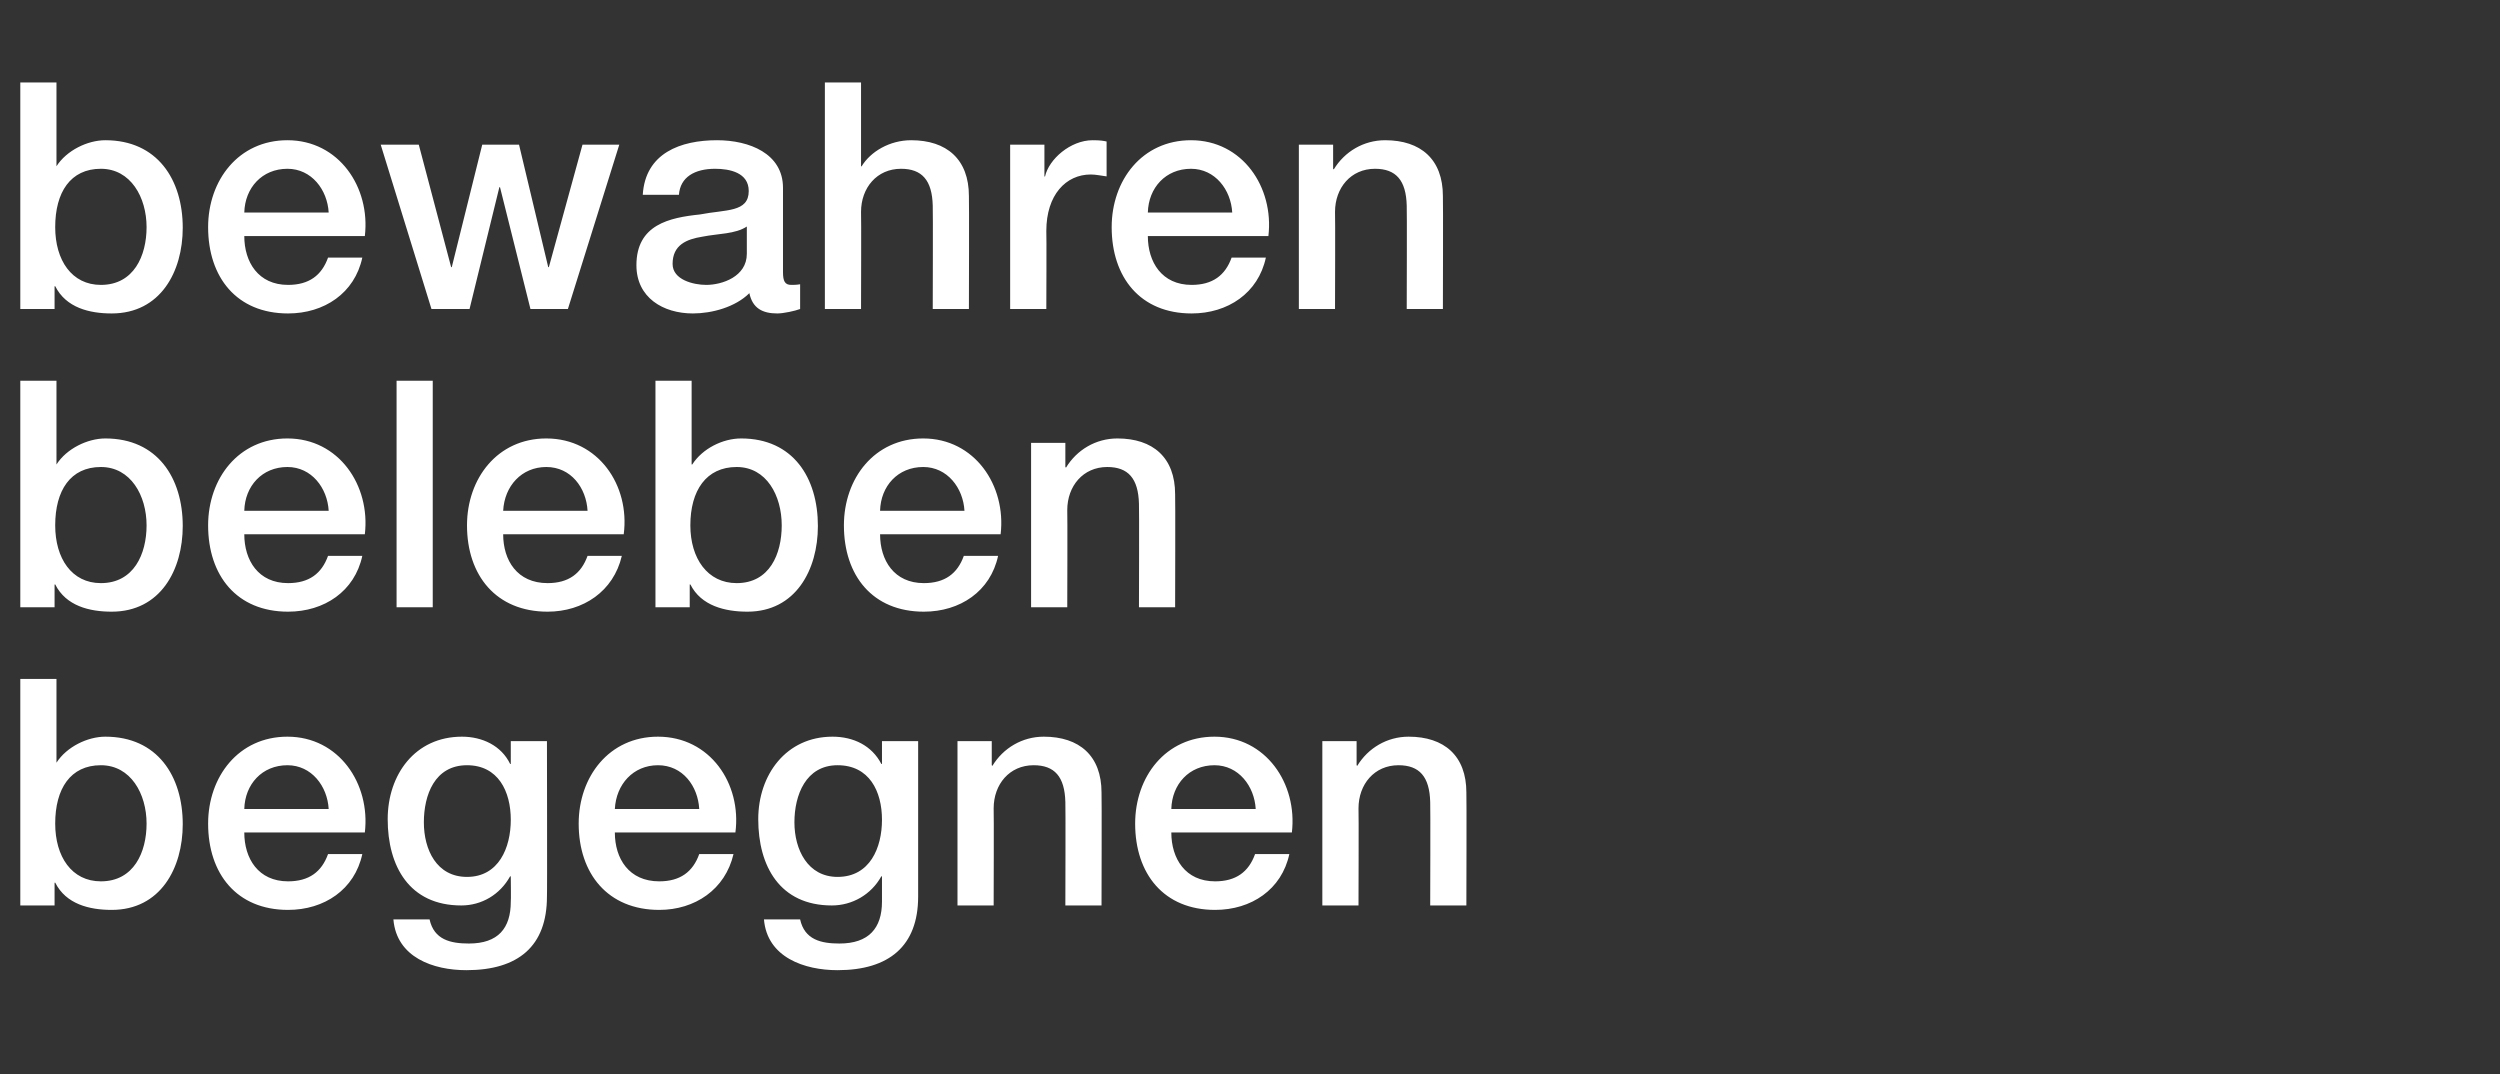
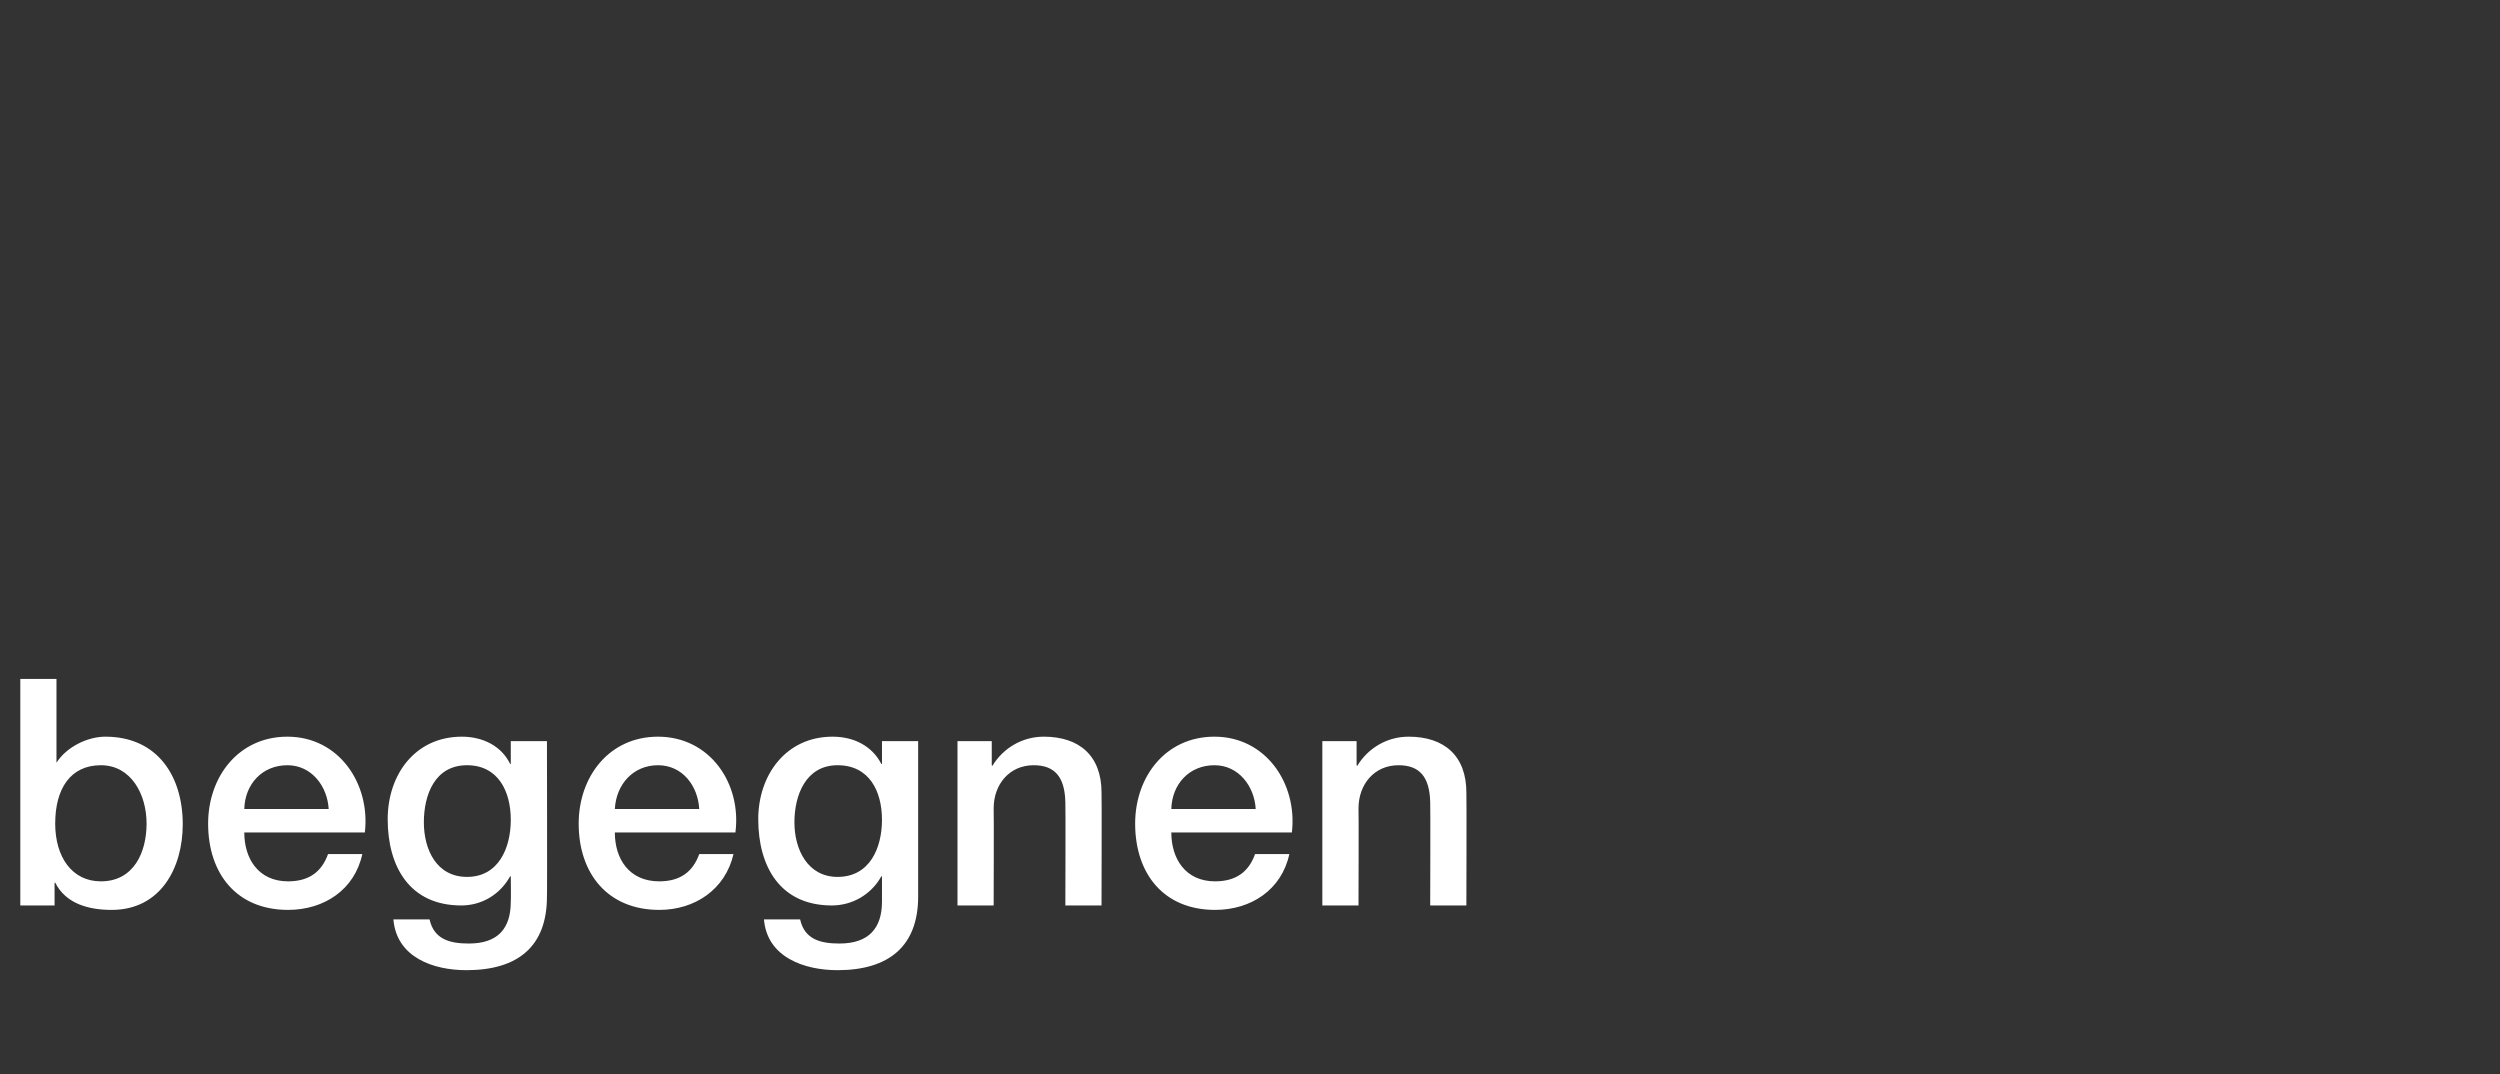
<svg xmlns="http://www.w3.org/2000/svg" version="1.1" width="394px" height="169.3px" viewBox="0 -13 394 169.3" style="top:-13px">
  <rect x="0" y="-13" width="394" height="169.3" fill="#333333" stroke="none" />
  <desc>bewahren beleben begegnen</desc>
  <defs />
  <g id="Polygon78743">
    <path d="M 15.9 107.6 C 11.1 107.6 8.7 111.3 8.7 116.8 C 8.7 122 11.3 125.9 15.9 125.9 C 21.1 125.9 23.1 121.3 23.1 116.8 C 23.1 112.1 20.6 107.6 15.9 107.6 Z M 3.2 94 L 8.9 94 L 8.9 107.2 C 8.9 107.2 8.95 107.2 8.9 107.2 C 10.5 104.7 13.8 103.1 16.6 103.1 C 24.8 103.1 28.8 109.3 28.8 116.9 C 28.8 123.8 25.3 130.4 17.6 130.4 C 14.1 130.4 10.4 129.5 8.7 126.1 C 8.65 126.15 8.6 126.1 8.6 126.1 L 8.6 129.7 L 3.2 129.7 L 3.2 94 Z M 38.5 118.2 C 38.5 122.3 40.7 125.9 45.4 125.9 C 48.7 125.9 50.7 124.4 51.7 121.6 C 51.7 121.6 57.1 121.6 57.1 121.6 C 55.9 127.2 51.1 130.4 45.4 130.4 C 37.3 130.4 32.8 124.7 32.8 116.8 C 32.8 109.4 37.6 103.1 45.3 103.1 C 53.4 103.1 58.4 110.5 57.5 118.2 C 57.5 118.2 38.5 118.2 38.5 118.2 Z M 51.8 114.5 C 51.6 110.9 49.1 107.6 45.3 107.6 C 41.3 107.6 38.6 110.6 38.5 114.5 C 38.5 114.5 51.8 114.5 51.8 114.5 Z M 80.5 116.2 C 80.5 111.7 78.5 107.6 73.6 107.6 C 68.5 107.6 66.8 112.3 66.8 116.6 C 66.8 120.9 68.8 125.2 73.6 125.2 C 78.6 125.2 80.5 120.6 80.5 116.2 Z M 86.2 128.3 C 86.2 136.1 81.7 139.9 73.5 139.9 C 68.3 139.9 62.5 137.9 62 131.9 C 62 131.9 67.7 131.9 67.7 131.9 C 68.4 135.1 71 135.7 73.9 135.7 C 78.5 135.7 80.5 133.3 80.5 129.1 C 80.55 129.1 80.5 125.1 80.5 125.1 C 80.5 125.1 80.45 125.15 80.4 125.1 C 78.8 128 75.9 129.7 72.7 129.7 C 64.5 129.7 61.1 123.5 61.1 116.1 C 61.1 109.1 65.4 103.1 72.8 103.1 C 76 103.1 79 104.5 80.4 107.4 C 80.45 107.4 80.5 107.4 80.5 107.4 L 80.5 103.8 L 86.2 103.8 C 86.2 103.8 86.25 128.35 86.2 128.3 Z M 96.9 118.2 C 96.9 122.3 99.1 125.9 103.9 125.9 C 107.2 125.9 109.2 124.4 110.2 121.6 C 110.2 121.6 115.6 121.6 115.6 121.6 C 114.3 127.2 109.5 130.4 103.9 130.4 C 95.8 130.4 91.2 124.7 91.2 116.8 C 91.2 109.4 96 103.1 103.7 103.1 C 111.9 103.1 116.9 110.5 115.9 118.2 C 115.9 118.2 96.9 118.2 96.9 118.2 Z M 110.2 114.5 C 110 110.9 107.6 107.6 103.7 107.6 C 99.8 107.6 97.1 110.6 96.9 114.5 C 96.9 114.5 110.2 114.5 110.2 114.5 Z M 139 116.2 C 139 111.7 137 107.6 132 107.6 C 127 107.6 125.2 112.3 125.2 116.6 C 125.2 120.9 127.3 125.2 132 125.2 C 137.1 125.2 139 120.6 139 116.2 Z M 144.7 128.3 C 144.7 136.1 140.1 139.9 132 139.9 C 126.8 139.9 120.9 137.9 120.4 131.9 C 120.4 131.9 126.1 131.9 126.1 131.9 C 126.8 135.1 129.4 135.7 132.3 135.7 C 136.9 135.7 139 133.3 139 129.1 C 139 129.1 139 125.1 139 125.1 C 139 125.1 138.9 125.15 138.9 125.1 C 137.3 128 134.3 129.7 131.1 129.7 C 122.9 129.7 119.5 123.5 119.5 116.1 C 119.5 109.1 123.9 103.1 131.2 103.1 C 134.5 103.1 137.4 104.5 138.9 107.4 C 138.9 107.4 139 107.4 139 107.4 L 139 103.8 L 144.7 103.8 C 144.7 103.8 144.7 128.35 144.7 128.3 Z M 150.9 103.8 L 156.3 103.8 L 156.3 107.6 C 156.3 107.6 156.45 107.75 156.4 107.7 C 158.1 104.9 161.1 103.1 164.5 103.1 C 170.1 103.1 173.6 106.1 173.6 111.9 C 173.65 111.95 173.6 129.7 173.6 129.7 L 167.9 129.7 C 167.9 129.7 167.95 113.45 167.9 113.4 C 167.8 109.4 166.2 107.6 162.9 107.6 C 159.1 107.6 156.6 110.6 156.6 114.4 C 156.65 114.45 156.6 129.7 156.6 129.7 L 150.9 129.7 L 150.9 103.8 Z M 184.6 118.2 C 184.6 122.3 186.8 125.9 191.5 125.9 C 194.8 125.9 196.8 124.4 197.8 121.6 C 197.8 121.6 203.2 121.6 203.2 121.6 C 202 127.2 197.2 130.4 191.5 130.4 C 183.4 130.4 178.9 124.7 178.9 116.8 C 178.9 109.4 183.7 103.1 191.4 103.1 C 199.5 103.1 204.5 110.5 203.6 118.2 C 203.6 118.2 184.6 118.2 184.6 118.2 Z M 197.9 114.5 C 197.7 110.9 195.2 107.6 191.4 107.6 C 187.4 107.6 184.7 110.6 184.6 114.5 C 184.6 114.5 197.9 114.5 197.9 114.5 Z M 208.4 103.8 L 213.8 103.8 L 213.8 107.6 C 213.8 107.6 213.95 107.75 213.9 107.7 C 215.6 104.9 218.6 103.1 222 103.1 C 227.6 103.1 231.1 106.1 231.1 111.9 C 231.15 111.95 231.1 129.7 231.1 129.7 L 225.4 129.7 C 225.4 129.7 225.45 113.45 225.4 113.4 C 225.3 109.4 223.7 107.6 220.4 107.6 C 216.6 107.6 214.1 110.6 214.1 114.4 C 214.15 114.45 214.1 129.7 214.1 129.7 L 208.4 129.7 L 208.4 103.8 Z " stroke="none" fill="#fff" />
  </g>
  <g id="Polygon78742">
-     <path d="M 15.9 60.6 C 11.1 60.6 8.7 64.3 8.7 69.8 C 8.7 75 11.3 78.9 15.9 78.9 C 21.1 78.9 23.1 74.3 23.1 69.8 C 23.1 65.1 20.6 60.6 15.9 60.6 Z M 3.2 47 L 8.9 47 L 8.9 60.2 C 8.9 60.2 8.95 60.2 8.9 60.2 C 10.5 57.7 13.8 56.1 16.6 56.1 C 24.8 56.1 28.8 62.3 28.8 69.9 C 28.8 76.8 25.3 83.4 17.6 83.4 C 14.1 83.4 10.4 82.5 8.7 79.1 C 8.65 79.15 8.6 79.1 8.6 79.1 L 8.6 82.7 L 3.2 82.7 L 3.2 47 Z M 38.5 71.2 C 38.5 75.3 40.7 78.9 45.4 78.9 C 48.7 78.9 50.7 77.4 51.7 74.6 C 51.7 74.6 57.1 74.6 57.1 74.6 C 55.9 80.2 51.1 83.4 45.4 83.4 C 37.3 83.4 32.8 77.7 32.8 69.8 C 32.8 62.4 37.6 56.1 45.3 56.1 C 53.4 56.1 58.4 63.5 57.5 71.2 C 57.5 71.2 38.5 71.2 38.5 71.2 Z M 51.8 67.5 C 51.6 63.9 49.1 60.6 45.3 60.6 C 41.3 60.6 38.6 63.6 38.5 67.5 C 38.5 67.5 51.8 67.5 51.8 67.5 Z M 62.5 47 L 68.2 47 L 68.2 82.7 L 62.5 82.7 L 62.5 47 Z M 79.3 71.2 C 79.3 75.3 81.5 78.9 86.3 78.9 C 89.6 78.9 91.6 77.4 92.6 74.6 C 92.6 74.6 98 74.6 98 74.6 C 96.7 80.2 91.9 83.4 86.3 83.4 C 78.2 83.4 73.6 77.7 73.6 69.8 C 73.6 62.4 78.4 56.1 86.1 56.1 C 94.3 56.1 99.3 63.5 98.3 71.2 C 98.3 71.2 79.3 71.2 79.3 71.2 Z M 92.6 67.5 C 92.4 63.9 90 60.6 86.1 60.6 C 82.2 60.6 79.5 63.6 79.3 67.5 C 79.3 67.5 92.6 67.5 92.6 67.5 Z M 116.1 60.6 C 111.3 60.6 108.8 64.3 108.8 69.8 C 108.8 75 111.5 78.9 116.1 78.9 C 121.3 78.9 123.2 74.3 123.2 69.8 C 123.2 65.1 120.8 60.6 116.1 60.6 Z M 103.3 47 L 109 47 L 109 60.2 C 109 60.2 109.15 60.2 109.1 60.2 C 110.7 57.7 113.9 56.1 116.8 56.1 C 125 56.1 128.9 62.3 128.9 69.9 C 128.9 76.8 125.4 83.4 117.8 83.4 C 114.3 83.4 110.5 82.5 108.8 79.1 C 108.85 79.15 108.7 79.1 108.7 79.1 L 108.7 82.7 L 103.3 82.7 L 103.3 47 Z M 138.7 71.2 C 138.7 75.3 140.9 78.9 145.6 78.9 C 148.9 78.9 150.9 77.4 151.9 74.6 C 151.9 74.6 157.3 74.6 157.3 74.6 C 156.1 80.2 151.3 83.4 145.6 83.4 C 137.5 83.4 133 77.7 133 69.8 C 133 62.4 137.8 56.1 145.5 56.1 C 153.6 56.1 158.6 63.5 157.7 71.2 C 157.7 71.2 138.7 71.2 138.7 71.2 Z M 152 67.5 C 151.8 63.9 149.3 60.6 145.5 60.6 C 141.5 60.6 138.8 63.6 138.7 67.5 C 138.7 67.5 152 67.5 152 67.5 Z M 162.5 56.8 L 167.9 56.8 L 167.9 60.6 C 167.9 60.6 168.05 60.75 168 60.7 C 169.7 57.9 172.7 56.1 176.1 56.1 C 181.7 56.1 185.2 59.1 185.2 64.9 C 185.25 64.95 185.2 82.7 185.2 82.7 L 179.5 82.7 C 179.5 82.7 179.55 66.45 179.5 66.4 C 179.4 62.4 177.8 60.6 174.5 60.6 C 170.7 60.6 168.2 63.6 168.2 67.4 C 168.25 67.45 168.2 82.7 168.2 82.7 L 162.5 82.7 L 162.5 56.8 Z " stroke="none" fill="#fff" />
-   </g>
+     </g>
  <g id="Polygon78741">
-     <path d="M 15.9 13.6 C 11.1 13.6 8.7 17.3 8.7 22.8 C 8.7 28 11.3 31.9 15.9 31.9 C 21.1 31.9 23.1 27.3 23.1 22.8 C 23.1 18.1 20.6 13.6 15.9 13.6 Z M 3.2 0 L 8.9 0 L 8.9 13.2 C 8.9 13.2 8.95 13.2 8.9 13.2 C 10.5 10.7 13.8 9.1 16.6 9.1 C 24.8 9.1 28.8 15.3 28.8 22.9 C 28.8 29.8 25.3 36.4 17.6 36.4 C 14.1 36.4 10.4 35.5 8.7 32.1 C 8.65 32.15 8.6 32.1 8.6 32.1 L 8.6 35.7 L 3.2 35.7 L 3.2 0 Z M 38.5 24.2 C 38.5 28.3 40.7 31.9 45.4 31.9 C 48.7 31.9 50.7 30.4 51.7 27.6 C 51.7 27.6 57.1 27.6 57.1 27.6 C 55.9 33.2 51.1 36.4 45.4 36.4 C 37.3 36.4 32.8 30.7 32.8 22.8 C 32.8 15.4 37.6 9.1 45.3 9.1 C 53.4 9.1 58.4 16.5 57.5 24.2 C 57.5 24.2 38.5 24.2 38.5 24.2 Z M 51.8 20.5 C 51.6 16.9 49.1 13.6 45.3 13.6 C 41.3 13.6 38.6 16.6 38.5 20.5 C 38.5 20.5 51.8 20.5 51.8 20.5 Z M 60 9.8 L 66 9.8 L 71.1 29.1 L 71.2 29.1 L 76 9.8 L 81.8 9.8 L 86.4 29.1 L 86.5 29.1 L 91.8 9.8 L 97.6 9.8 L 89.5 35.7 L 83.6 35.7 L 78.8 16.5 L 78.7 16.5 L 74 35.7 L 68 35.7 L 60 9.8 Z M 117.7 22.7 C 115.9 23.9 113.2 23.8 110.7 24.3 C 108.2 24.7 106 25.6 106 28.6 C 106 31.1 109.3 31.9 111.3 31.9 C 113.8 31.9 117.7 30.6 117.7 27 C 117.7 27 117.7 22.7 117.7 22.7 Z M 123.4 29.9 C 123.4 31.3 123.7 31.9 124.7 31.9 C 125.1 31.9 125.5 31.9 126.1 31.8 C 126.1 31.8 126.1 35.7 126.1 35.7 C 125.3 36 123.5 36.4 122.5 36.4 C 120.2 36.4 118.6 35.6 118.1 33.2 C 115.9 35.4 112.2 36.4 109.2 36.4 C 104.5 36.4 100.3 33.9 100.3 28.8 C 100.3 22.4 105.5 21.3 110.3 20.8 C 114.4 20 118 20.5 118 17.1 C 118 14.2 115 13.6 112.7 13.6 C 109.5 13.6 107.2 14.9 107 17.7 C 107 17.7 101.3 17.7 101.3 17.7 C 101.7 11.1 107.3 9.1 113 9.1 C 118.1 9.1 123.4 11.2 123.4 16.6 C 123.4 16.6 123.4 29.9 123.4 29.9 Z M 130 0 L 135.7 0 L 135.7 13.2 C 135.7 13.2 135.85 13.25 135.8 13.2 C 137.2 10.9 140.2 9.1 143.6 9.1 C 149.2 9.1 152.7 12.1 152.7 17.9 C 152.75 17.95 152.7 35.7 152.7 35.7 L 147 35.7 C 147 35.7 147.05 19.45 147 19.4 C 146.9 15.4 145.3 13.6 142 13.6 C 138.2 13.6 135.7 16.6 135.7 20.4 C 135.75 20.45 135.7 35.7 135.7 35.7 L 130 35.7 L 130 0 Z M 159.2 9.8 L 164.6 9.8 L 164.6 14.8 C 164.6 14.8 164.7 14.85 164.7 14.8 C 165.3 12.1 168.7 9.1 172.2 9.1 C 173.5 9.1 173.9 9.2 174.4 9.3 C 174.4 9.3 174.4 14.8 174.4 14.8 C 173.6 14.7 172.7 14.5 171.9 14.5 C 168 14.5 164.9 17.7 164.9 23.4 C 164.95 23.4 164.9 35.7 164.9 35.7 L 159.2 35.7 L 159.2 9.8 Z M 180.9 24.2 C 180.9 28.3 183.1 31.9 187.8 31.9 C 191.1 31.9 193.1 30.4 194.1 27.6 C 194.1 27.6 199.5 27.6 199.5 27.6 C 198.3 33.2 193.5 36.4 187.8 36.4 C 179.7 36.4 175.2 30.7 175.2 22.8 C 175.2 15.4 180 9.1 187.7 9.1 C 195.8 9.1 200.8 16.5 199.9 24.2 C 199.9 24.2 180.9 24.2 180.9 24.2 Z M 194.2 20.5 C 194 16.9 191.5 13.6 187.7 13.6 C 183.7 13.6 181 16.6 180.9 20.5 C 180.9 20.5 194.2 20.5 194.2 20.5 Z M 204.7 9.8 L 210.1 9.8 L 210.1 13.6 C 210.1 13.6 210.25 13.75 210.2 13.7 C 211.9 10.9 214.9 9.1 218.3 9.1 C 223.9 9.1 227.4 12.1 227.4 17.9 C 227.45 17.95 227.4 35.7 227.4 35.7 L 221.7 35.7 C 221.7 35.7 221.75 19.45 221.7 19.4 C 221.6 15.4 220 13.6 216.7 13.6 C 212.9 13.6 210.4 16.6 210.4 20.4 C 210.45 20.45 210.4 35.7 210.4 35.7 L 204.7 35.7 L 204.7 9.8 Z " stroke="none" fill="#fff" />
-   </g>
+     </g>
</svg>